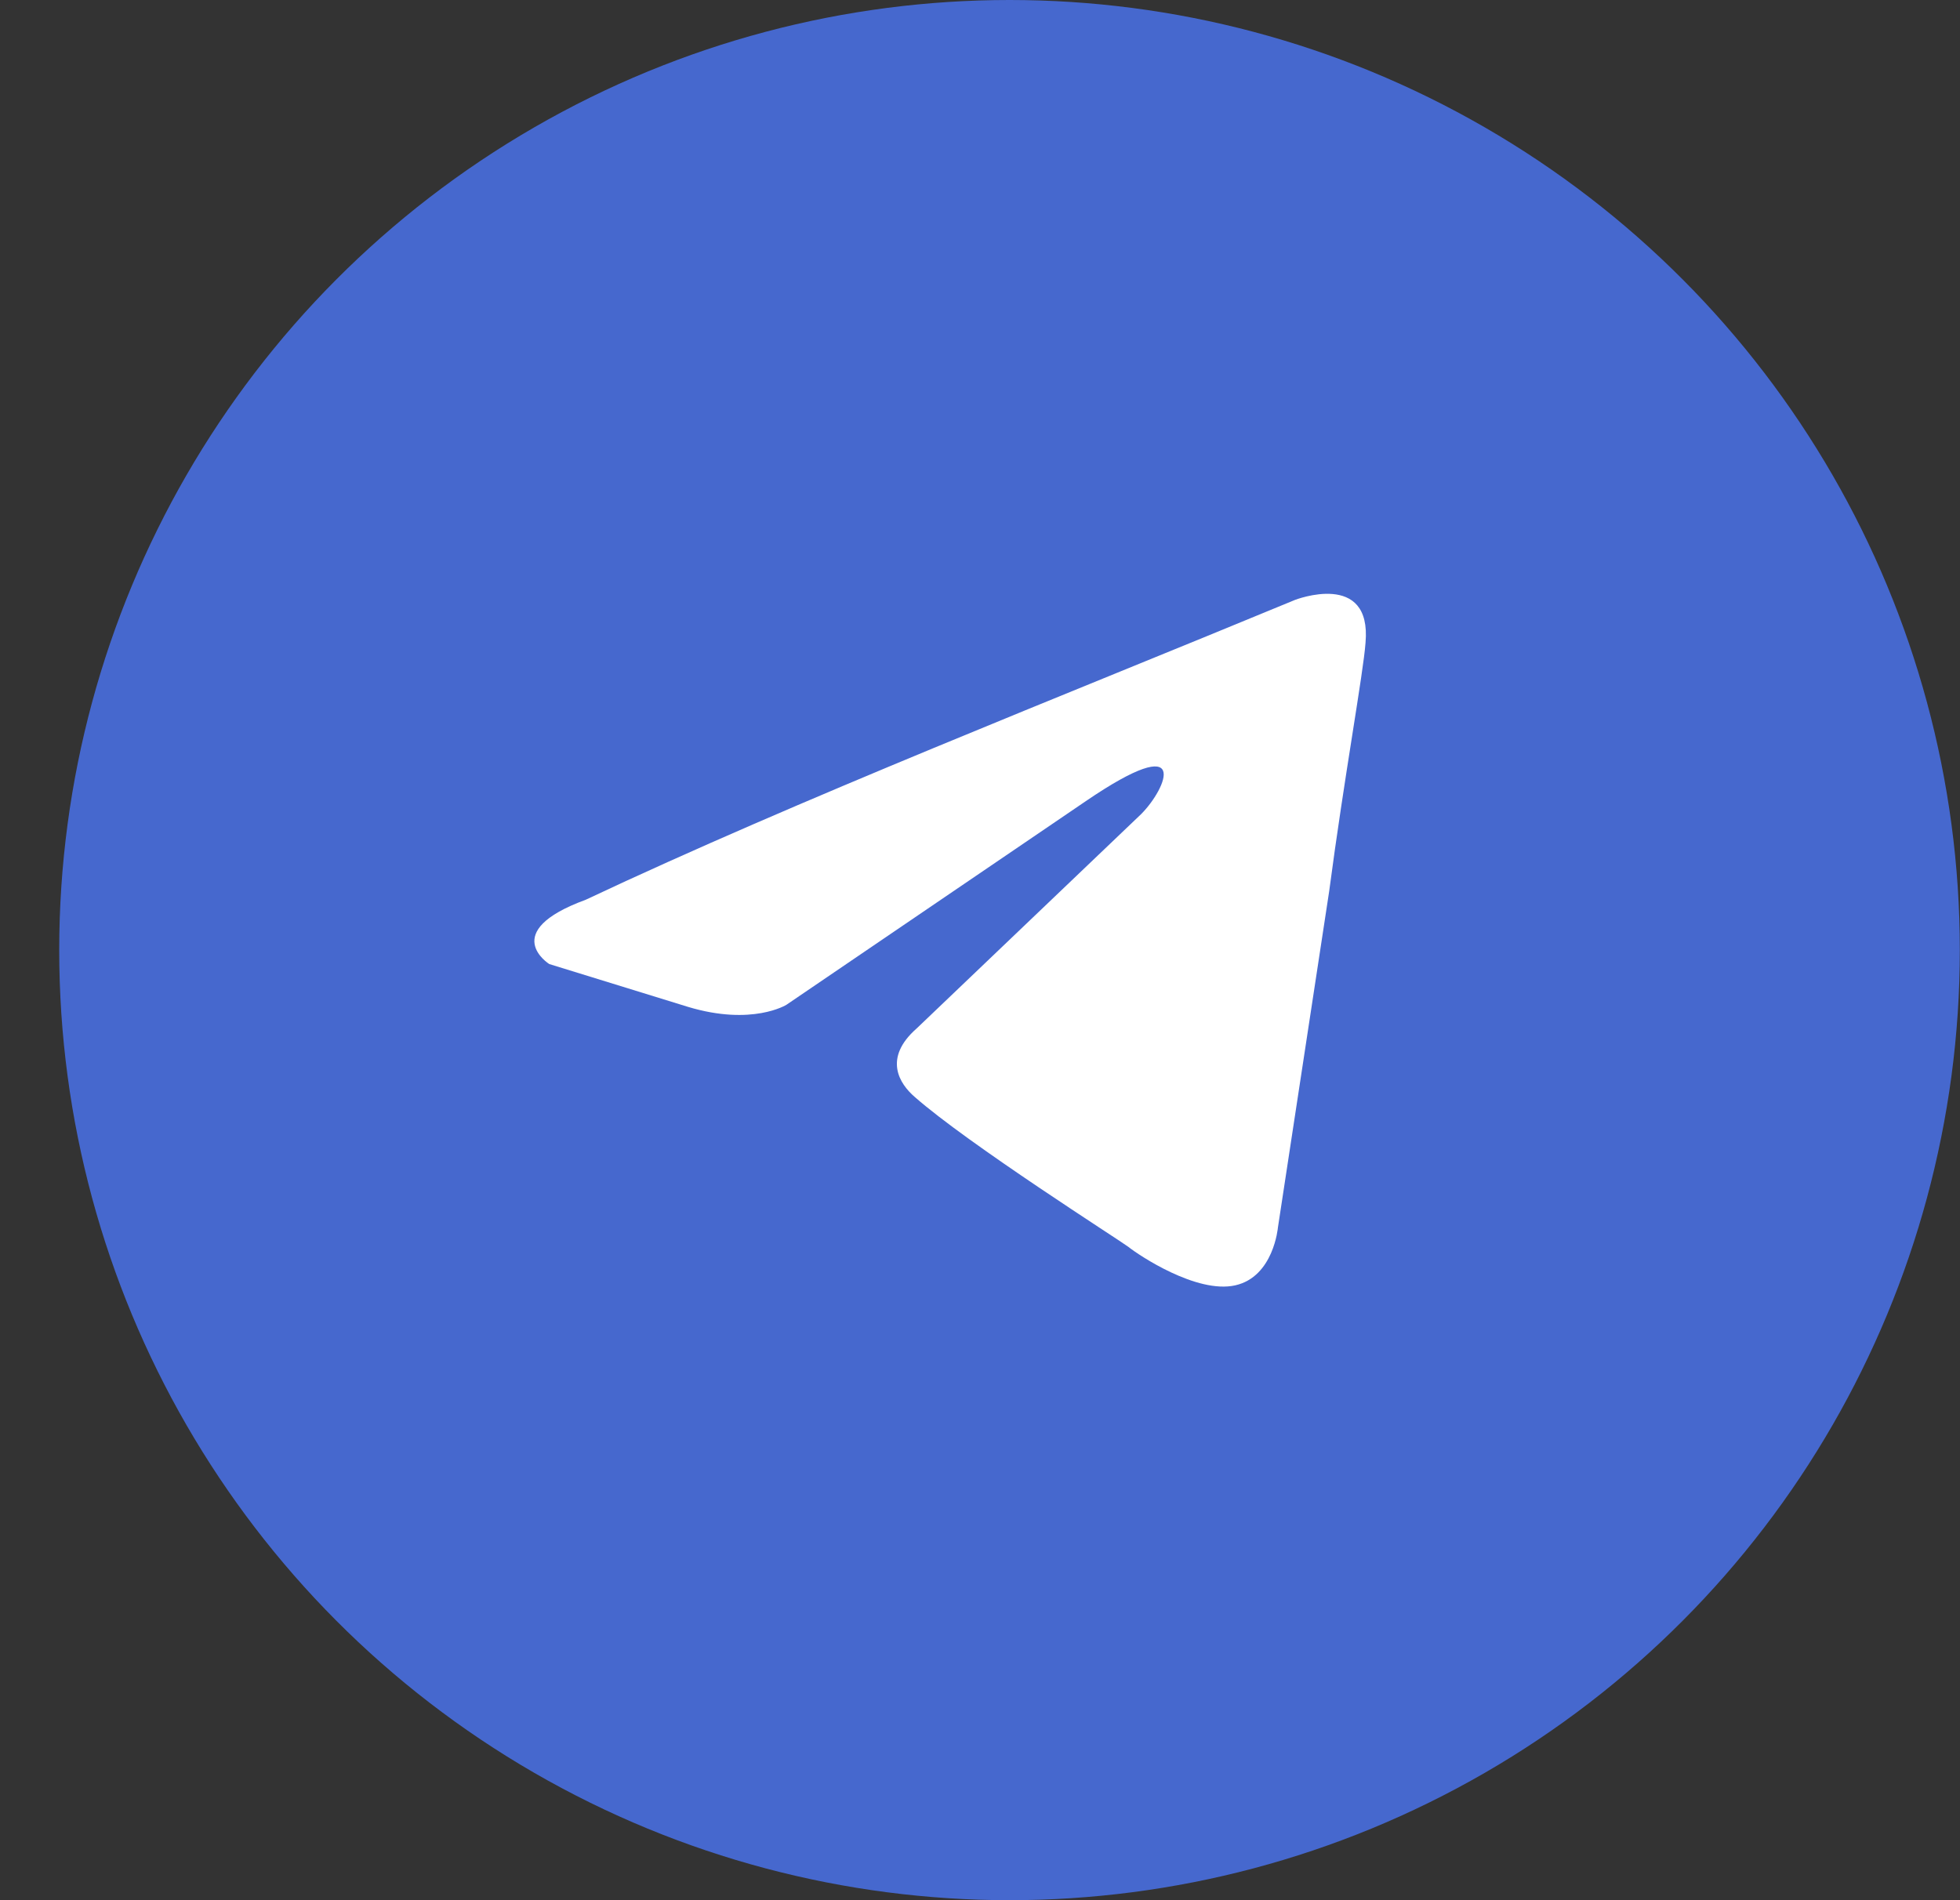
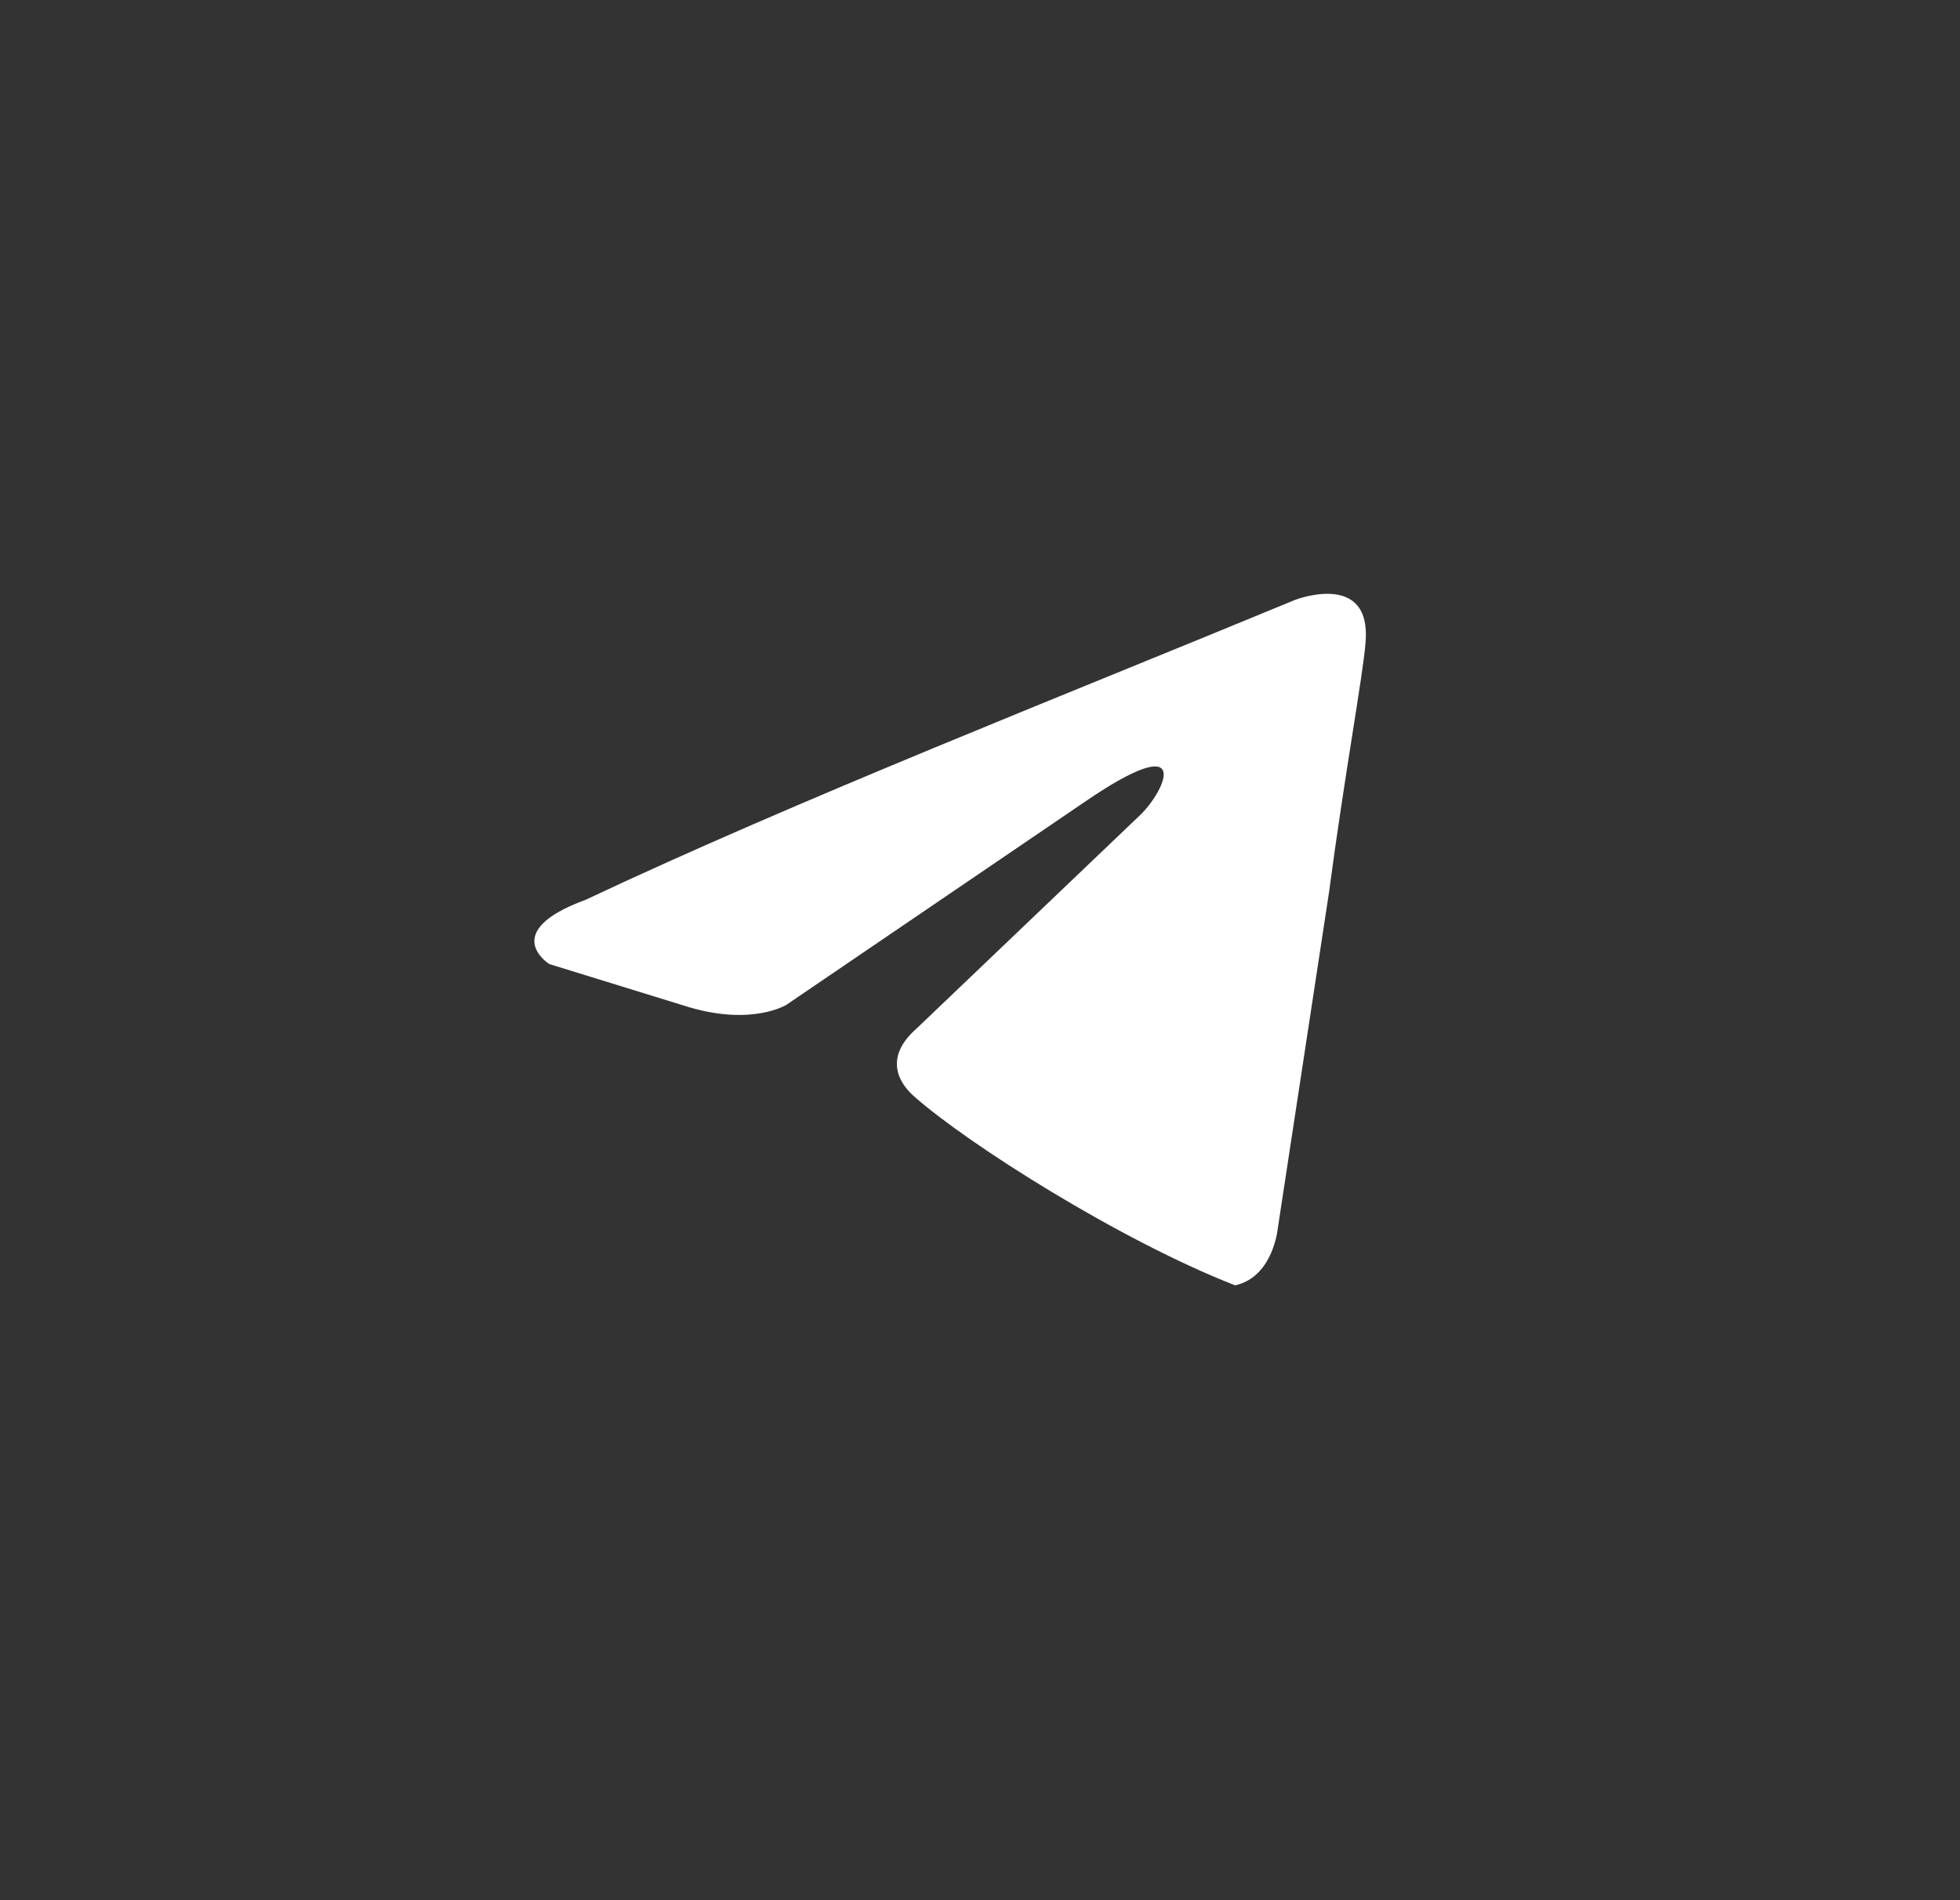
<svg xmlns="http://www.w3.org/2000/svg" width="33" height="32" viewBox="0 0 33 32" fill="none">
  <rect x="0" y="0" width="33" height="32" fill="#333333" stroke="none" />
-   <circle cx="16.997" cy="16" r="16" fill="#4668CE" />
-   <path d="M21.803 10.103C21.803 10.103 23.099 9.598 22.991 10.824C22.955 11.329 22.631 13.097 22.379 15.009L21.516 20.672C21.516 20.672 21.444 21.502 20.796 21.646C20.149 21.79 19.177 21.141 18.997 20.997C18.854 20.888 16.299 19.265 15.4 18.472C15.148 18.255 14.86 17.822 15.436 17.317L19.213 13.71C19.645 13.277 20.077 12.267 18.278 13.494L13.241 16.921C13.241 16.921 12.666 17.281 11.587 16.957L9.248 16.235C9.248 16.235 8.385 15.694 9.86 15.153C13.457 13.458 17.882 11.726 21.803 10.103Z" fill="white" />
+   <path d="M21.803 10.103C21.803 10.103 23.099 9.598 22.991 10.824C22.955 11.329 22.631 13.097 22.379 15.009L21.516 20.672C21.516 20.672 21.444 21.502 20.796 21.646C18.854 20.888 16.299 19.265 15.4 18.472C15.148 18.255 14.86 17.822 15.436 17.317L19.213 13.71C19.645 13.277 20.077 12.267 18.278 13.494L13.241 16.921C13.241 16.921 12.666 17.281 11.587 16.957L9.248 16.235C9.248 16.235 8.385 15.694 9.86 15.153C13.457 13.458 17.882 11.726 21.803 10.103Z" fill="white" />
</svg>